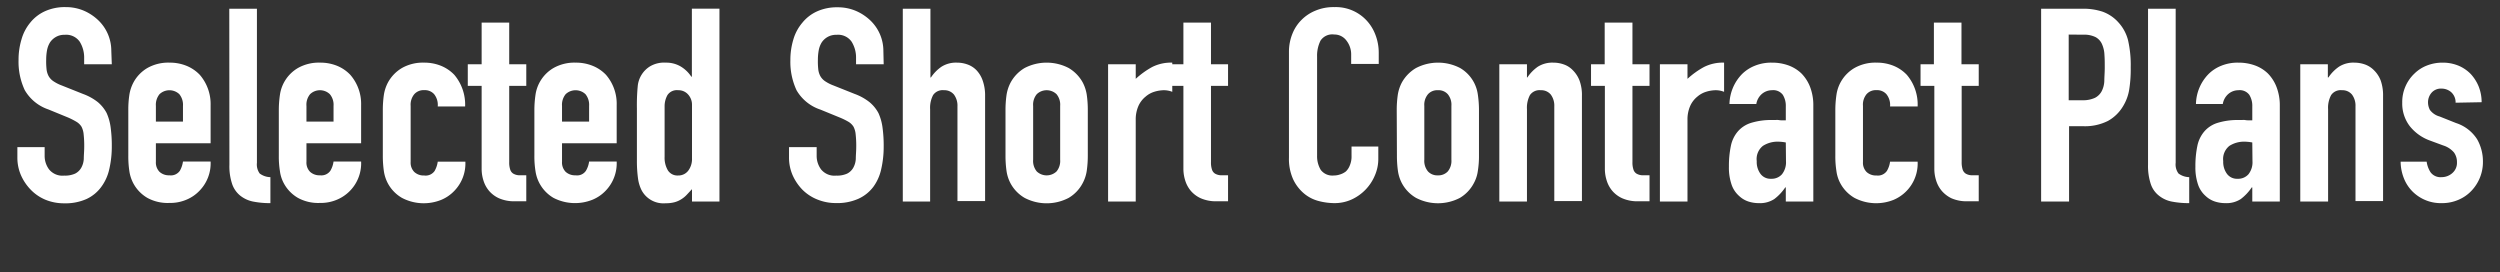
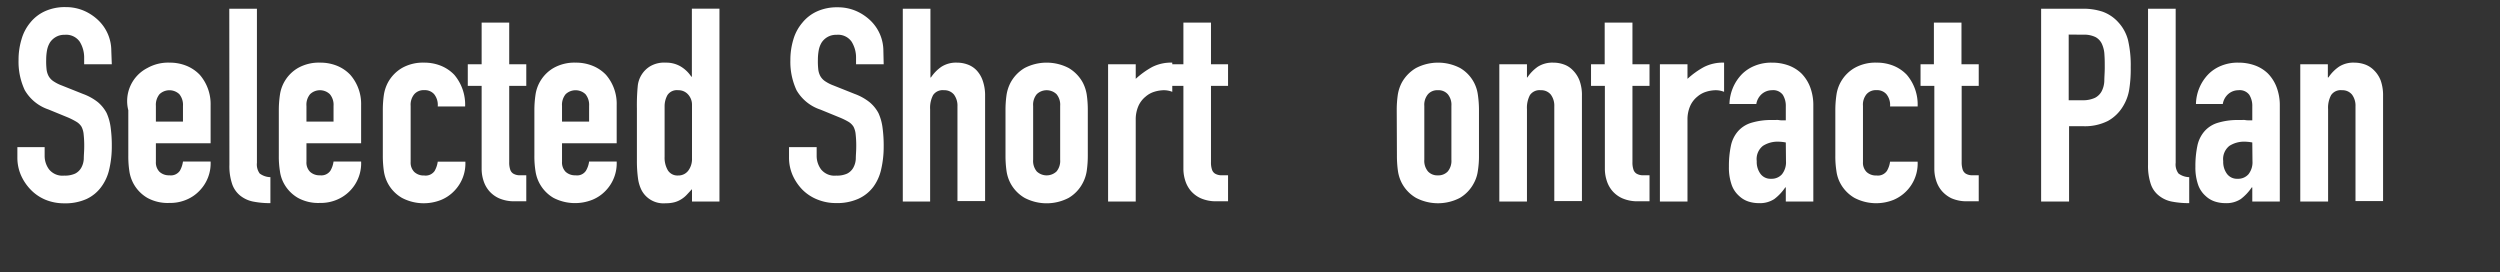
<svg xmlns="http://www.w3.org/2000/svg" id="chillax" viewBox="0 0 404.3 44">
  <rect x="0" y="0" width="404.3" height="44" fill="#333333" stroke="none" />
  <defs>
    <style>.cls-1{fill:#fff;}</style>
  </defs>
  <path class="cls-1" d="M18.08,10.39H13.61v-1a4.85,4.85,0,0,0-.72-2.65,2.66,2.66,0,0,0-2.43-1.11A2.67,2.67,0,0,0,9,6a2.83,2.83,0,0,0-.92.87A3.73,3.73,0,0,0,7.6,8.16a8.47,8.47,0,0,0-.13,1.51,11.52,11.52,0,0,0,.06,1.54,3,3,0,0,0,.33,1.09,2.45,2.45,0,0,0,.77.83,6.4,6.4,0,0,0,1.38.7l3.41,1.36A8.64,8.64,0,0,1,15.8,16.5a5.87,5.87,0,0,1,1.44,1.77,8.24,8.24,0,0,1,.66,2.39,21.48,21.48,0,0,1,.18,3,16.1,16.1,0,0,1-.4,3.66,7.52,7.52,0,0,1-1.27,2.86,6.16,6.16,0,0,1-2.41,2,8.37,8.37,0,0,1-3.63.7,7.88,7.88,0,0,1-3-.57A7.12,7.12,0,0,1,5,30.71a8,8,0,0,1-1.6-2.35,7.11,7.11,0,0,1-.59-2.91V23.79H7.22v1.4a3.65,3.65,0,0,0,.72,2.21,2.78,2.78,0,0,0,2.43,1,4,4,0,0,0,1.77-.32,2.35,2.35,0,0,0,1-.95,3.27,3.27,0,0,0,.41-1.46c0-.57.07-1.21.07-1.91a16.64,16.64,0,0,0-.09-2,3.35,3.35,0,0,0-.35-1.27,2.45,2.45,0,0,0-.81-.79A11.77,11.77,0,0,0,11,19L7.83,17.7A7,7,0,0,1,4,14.57,10.82,10.82,0,0,1,3,9.69a11.37,11.37,0,0,1,.48-3.33A7.35,7.35,0,0,1,4.9,3.65,6.51,6.51,0,0,1,7.24,1.83a7.76,7.76,0,0,1,3.39-.68,7.39,7.39,0,0,1,3,.61A7.91,7.91,0,0,1,16,3.38,6.81,6.81,0,0,1,18,8.2Z" />
-   <path class="cls-1" d="M34.06,23.17H25.21v3a2.15,2.15,0,0,0,.59,1.62,2.23,2.23,0,0,0,1.6.56,1.76,1.76,0,0,0,1.69-.74,4.17,4.17,0,0,0,.5-1.49h4.47a6.35,6.35,0,0,1-1.8,4.73,6.2,6.2,0,0,1-2.1,1.44,6.69,6.69,0,0,1-2.76.53A6.83,6.83,0,0,1,23.83,32a6,6,0,0,1-2.25-2.32,6.12,6.12,0,0,1-.66-2,16.08,16.08,0,0,1-.17-2.5V17.83a16,16,0,0,1,.17-2.49,6.36,6.36,0,0,1,.66-2A6,6,0,0,1,23.83,11a6.85,6.85,0,0,1,3.57-.87,7.15,7.15,0,0,1,2.78.52,6.21,6.21,0,0,1,2.13,1.45A7.22,7.22,0,0,1,34.06,17Zm-8.85-3.5h4.38V17.13a2.72,2.72,0,0,0-.59-1.9,2.33,2.33,0,0,0-3.2,0,2.72,2.72,0,0,0-.59,1.9Z" />
+   <path class="cls-1" d="M34.06,23.17H25.21v3a2.15,2.15,0,0,0,.59,1.62,2.23,2.23,0,0,0,1.6.56,1.76,1.76,0,0,0,1.69-.74,4.17,4.17,0,0,0,.5-1.49h4.47a6.35,6.35,0,0,1-1.8,4.73,6.2,6.2,0,0,1-2.1,1.44,6.69,6.69,0,0,1-2.76.53A6.83,6.83,0,0,1,23.83,32a6,6,0,0,1-2.25-2.32,6.12,6.12,0,0,1-.66-2,16.08,16.08,0,0,1-.17-2.5V17.83A6,6,0,0,1,23.83,11a6.85,6.85,0,0,1,3.57-.87,7.15,7.15,0,0,1,2.78.52,6.21,6.21,0,0,1,2.13,1.45A7.22,7.22,0,0,1,34.06,17Zm-8.85-3.5h4.38V17.13a2.72,2.72,0,0,0-.59-1.9,2.33,2.33,0,0,0-3.2,0,2.72,2.72,0,0,0-.59,1.9Z" />
  <path class="cls-1" d="M37.08,1.41h4.47V26.33A2.48,2.48,0,0,0,42,28.06a3,3,0,0,0,1.73.59v4.2A13.86,13.86,0,0,1,41,32.61a4.86,4.86,0,0,1-2.11-.94,4.13,4.13,0,0,1-1.33-1.86,9,9,0,0,1-.46-3.18Z" />
  <path class="cls-1" d="M58.4,23.17H49.56v3a2.11,2.11,0,0,0,.59,1.62,2.23,2.23,0,0,0,1.6.56,1.77,1.77,0,0,0,1.68-.74,3.94,3.94,0,0,0,.51-1.49H58.4a6.37,6.37,0,0,1-3.9,6.17,6.67,6.67,0,0,1-2.75.53A6.83,6.83,0,0,1,48.18,32a6,6,0,0,1-2.26-2.32,5.67,5.67,0,0,1-.65-2,15,15,0,0,1-.18-2.5V17.83a17.28,17.28,0,0,1,.18-2.49A6,6,0,0,1,48.18,11a6.85,6.85,0,0,1,3.57-.87,7.15,7.15,0,0,1,2.78.52,6.17,6.17,0,0,1,2.12,1.45A7.15,7.15,0,0,1,58.4,17Zm-8.84-3.5h4.38V17.13a2.66,2.66,0,0,0-.6-1.9,2.31,2.31,0,0,0-3.19,0,2.66,2.66,0,0,0-.59,1.9Z" />
  <path class="cls-1" d="M66.41,26.2a2.12,2.12,0,0,0,.6,1.62,2.22,2.22,0,0,0,1.59.56,1.76,1.76,0,0,0,1.69-.74,4.17,4.17,0,0,0,.5-1.49h4.47a6.35,6.35,0,0,1-1.8,4.73,6.2,6.2,0,0,1-2.1,1.44A7.57,7.57,0,0,1,65,32a6,6,0,0,1-2.26-2.32,6.12,6.12,0,0,1-.66-2,17.41,17.41,0,0,1-.17-2.5V17.83a17.27,17.27,0,0,1,.17-2.49,6.36,6.36,0,0,1,.66-2A6.12,6.12,0,0,1,65,11a6.84,6.84,0,0,1,3.56-.87,7.15,7.15,0,0,1,2.78.52,6.21,6.21,0,0,1,2.13,1.45,7.46,7.46,0,0,1,1.75,5.12H70.79a2.78,2.78,0,0,0-.59-2,2,2,0,0,0-1.6-.64,2,2,0,0,0-1.59.64,2.66,2.66,0,0,0-.6,1.9Z" />
  <path class="cls-1" d="M77.89,10.39V3.65h4.46v6.74h2.76v3.5H82.35V26.2a3.6,3.6,0,0,0,.16,1.22,1.18,1.18,0,0,0,.5.66,2,2,0,0,0,.85.26h1.25v4.21H83.27a6.08,6.08,0,0,1-2.56-.48,4.61,4.61,0,0,1-1.64-1.23,4.76,4.76,0,0,1-.9-1.69,6.21,6.21,0,0,1-.28-1.81V13.89H75.65v-3.5Z" />
  <path class="cls-1" d="M99.73,23.17H90.89v3a2.15,2.15,0,0,0,.59,1.62,2.23,2.23,0,0,0,1.6.56,1.71,1.71,0,0,0,1.68-.74,3.94,3.94,0,0,0,.51-1.49h4.46a6.38,6.38,0,0,1-1.79,4.73,6.2,6.2,0,0,1-2.1,1.44A7.58,7.58,0,0,1,89.51,32a6,6,0,0,1-2.91-4.33,15,15,0,0,1-.18-2.5V17.83a17.28,17.28,0,0,1,.18-2.49A6,6,0,0,1,89.51,11a6.85,6.85,0,0,1,3.57-.87,7.15,7.15,0,0,1,2.78.52A6.15,6.15,0,0,1,98,12.1,7.15,7.15,0,0,1,99.73,17Zm-8.84-3.5h4.38V17.13a2.72,2.72,0,0,0-.59-1.9,2.33,2.33,0,0,0-3.2,0,2.72,2.72,0,0,0-.59,1.9Z" />
  <path class="cls-1" d="M111.91,32.59v-2l-.84.9a4.27,4.27,0,0,1-.87.72,4,4,0,0,1-1.1.49,5.36,5.36,0,0,1-1.44.17,4,4,0,0,1-3.9-2.1,6,6,0,0,1-.57-1.84A20.5,20.5,0,0,1,103,26V17.53a32.4,32.4,0,0,1,.13-3.55,4.22,4.22,0,0,1,2.06-3.29,4.5,4.5,0,0,1,2.49-.56,4.61,4.61,0,0,1,2.35.59,5.37,5.37,0,0,1,1.77,1.68h.09V1.4h4.46V32.59Zm-4.43-7.23a4,4,0,0,0,.53,2.19,1.82,1.82,0,0,0,1.66.83,2,2,0,0,0,1.62-.76,3.11,3.11,0,0,0,.62-2V17a2.45,2.45,0,0,0-.64-1.73,2.07,2.07,0,0,0-1.6-.68,1.82,1.82,0,0,0-1.73.79,3.7,3.7,0,0,0-.46,1.84Z" />
  <path class="cls-1" d="M142.91,10.39h-4.47v-1a4.85,4.85,0,0,0-.72-2.65,2.66,2.66,0,0,0-2.43-1.11A2.78,2.78,0,0,0,133.8,6a2.83,2.83,0,0,0-.92.87,3.73,3.73,0,0,0-.48,1.29,8.47,8.47,0,0,0-.13,1.51,11.52,11.52,0,0,0,.06,1.54,3,3,0,0,0,.33,1.09,2.45,2.45,0,0,0,.77.83,6.4,6.4,0,0,0,1.38.7l3.41,1.36a8.64,8.64,0,0,1,2.41,1.34,5.87,5.87,0,0,1,1.44,1.77,8.24,8.24,0,0,1,.66,2.39,21.48,21.48,0,0,1,.18,3,16.1,16.1,0,0,1-.4,3.66,7.52,7.52,0,0,1-1.27,2.86,6.21,6.21,0,0,1-2.41,1.93,8.37,8.37,0,0,1-3.63.7,7.88,7.88,0,0,1-3-.57,7.12,7.12,0,0,1-2.41-1.57,8,8,0,0,1-1.6-2.35,7.11,7.11,0,0,1-.59-2.91V23.79h4.47v1.4a3.65,3.65,0,0,0,.72,2.21,2.78,2.78,0,0,0,2.43,1,4,4,0,0,0,1.77-.32,2.35,2.35,0,0,0,1-.95,3.27,3.27,0,0,0,.41-1.46c0-.57.07-1.21.07-1.91a16.64,16.64,0,0,0-.09-2,3.35,3.35,0,0,0-.35-1.27,2.45,2.45,0,0,0-.81-.79,11,11,0,0,0-1.33-.66l-3.2-1.31a7,7,0,0,1-3.87-3.13,10.82,10.82,0,0,1-1-4.88,11.37,11.37,0,0,1,.48-3.33,7.33,7.33,0,0,1,1.45-2.71,6.51,6.51,0,0,1,2.34-1.82,7.76,7.76,0,0,1,3.39-.68,7.39,7.39,0,0,1,3,.61,7.91,7.91,0,0,1,2.38,1.62,6.81,6.81,0,0,1,2,4.82Z" />
  <path class="cls-1" d="M146,32.59V1.41h4.47V12.53h.08a6.47,6.47,0,0,1,1.69-1.73,4.38,4.38,0,0,1,2.52-.67,4.91,4.91,0,0,1,1.66.28,3.78,3.78,0,0,1,1.49.94,4.62,4.62,0,0,1,1,1.65,7.19,7.19,0,0,1,.4,2.52v17h-4.47V17.22a3,3,0,0,0-.57-1.93,2,2,0,0,0-1.62-.7,1.86,1.86,0,0,0-1.75.79,4.39,4.39,0,0,0-.48,2.28V32.59Z" />
  <path class="cls-1" d="M162.61,17.83a17.27,17.27,0,0,1,.17-2.49,6.36,6.36,0,0,1,.66-2A6.12,6.12,0,0,1,165.7,11a7.74,7.74,0,0,1,7.13,0,6.14,6.14,0,0,1,2.26,2.32,6.36,6.36,0,0,1,.66,2,17.27,17.27,0,0,1,.17,2.49v7.31a17.41,17.41,0,0,1-.17,2.5,6.12,6.12,0,0,1-.66,2A6,6,0,0,1,172.83,32a7.68,7.68,0,0,1-7.13,0,6,6,0,0,1-2.26-2.32,6.12,6.12,0,0,1-.66-2,17.41,17.41,0,0,1-.17-2.5Zm4.47,8a2.66,2.66,0,0,0,.59,1.9,2.33,2.33,0,0,0,3.19,0,2.66,2.66,0,0,0,.59-1.9v-8.7a2.66,2.66,0,0,0-.59-1.9,2.31,2.31,0,0,0-3.19,0,2.66,2.66,0,0,0-.59,1.9Z" />
  <path class="cls-1" d="M179.2,32.59V10.39h4.47v2.36a13.59,13.59,0,0,1,2.67-1.92,6.75,6.75,0,0,1,3.24-.7v4.72a3.7,3.7,0,0,0-1.36-.26,5.54,5.54,0,0,0-1.51.24,3.89,3.89,0,0,0-1.46.81,4.07,4.07,0,0,0-1.14,1.49,5.42,5.42,0,0,0-.44,2.28V32.59Z" />
  <path class="cls-1" d="M191.38,10.39V3.65h4.46v6.74h2.76v3.5h-2.76V26.2a3.6,3.6,0,0,0,.16,1.22,1.18,1.18,0,0,0,.5.66,2,2,0,0,0,.85.26h1.25v4.21h-1.84a6.08,6.08,0,0,1-2.56-.48,4.61,4.61,0,0,1-1.64-1.23,4.76,4.76,0,0,1-.9-1.69,6.21,6.21,0,0,1-.28-1.81V13.89h-2.24v-3.5Z" />
-   <path class="cls-1" d="M222.9,23.7v1.93a6.73,6.73,0,0,1-.55,2.73,7.42,7.42,0,0,1-3.76,3.9,6.64,6.64,0,0,1-2.78.59,10.3,10.3,0,0,1-2.59-.35,6,6,0,0,1-2.36-1.23A6.76,6.76,0,0,1,209.13,29a8,8,0,0,1-.68-3.52V8.33A7.73,7.73,0,0,1,209,5.48a6.59,6.59,0,0,1,1.49-2.27,6.76,6.76,0,0,1,2.3-1.51,7.47,7.47,0,0,1,3-.55,6.79,6.79,0,0,1,5.12,2.06,7,7,0,0,1,1.51,2.38,8.1,8.1,0,0,1,.55,3v1.75h-4.46V8.86a3.61,3.61,0,0,0-.75-2.28,2.42,2.42,0,0,0-2-1,2.27,2.27,0,0,0-2.21,1A5.48,5.48,0,0,0,213,9.19v16a4.25,4.25,0,0,0,.59,2.28,2.33,2.33,0,0,0,2.12.91,3,3,0,0,0,.94-.15,2.94,2.94,0,0,0,1-.5,2.66,2.66,0,0,0,.65-1,3.67,3.67,0,0,0,.27-1.53V23.7Z" />
  <path class="cls-1" d="M225.88,17.83a17.27,17.27,0,0,1,.17-2.49,6.36,6.36,0,0,1,.66-2A6.2,6.2,0,0,1,229,11a7.74,7.74,0,0,1,7.13,0A5.89,5.89,0,0,1,239,15.32a17.28,17.28,0,0,1,.18,2.49v7.31a15,15,0,0,1-.18,2.5,5.67,5.67,0,0,1-.65,2A6,6,0,0,1,236.1,32a7.68,7.68,0,0,1-7.1,0,6,6,0,0,1-2.26-2.32,6.12,6.12,0,0,1-.66-2,17.41,17.41,0,0,1-.17-2.5Zm4.46,8a2.66,2.66,0,0,0,.6,1.9,2.05,2.05,0,0,0,1.59.63,2.09,2.09,0,0,0,1.6-.63,2.66,2.66,0,0,0,.59-1.9v-8.7a2.66,2.66,0,0,0-.59-1.9,2,2,0,0,0-1.6-.64,2,2,0,0,0-1.59.64,2.66,2.66,0,0,0-.6,1.9Z" />
  <path class="cls-1" d="M242.47,32.59V10.39h4.47v2.14H247a6.58,6.58,0,0,1,1.68-1.73,4.38,4.38,0,0,1,2.52-.67,5,5,0,0,1,1.67.28,3.67,3.67,0,0,1,1.48.94A4.77,4.77,0,0,1,255.43,13a6.76,6.76,0,0,1,.4,2.52v17h-4.47V17.22a3,3,0,0,0-.57-1.93,2,2,0,0,0-1.62-.7,1.88,1.88,0,0,0-1.75.79,4.39,4.39,0,0,0-.48,2.28V32.59Z" />
  <path class="cls-1" d="M259.51,10.39V3.65H264v6.74h2.76v3.5H264V26.2a3.6,3.6,0,0,0,.16,1.22,1.18,1.18,0,0,0,.5.66,2,2,0,0,0,.85.26h1.25v4.21h-1.84a6.08,6.08,0,0,1-2.56-.48,4.61,4.61,0,0,1-1.64-1.23,4.76,4.76,0,0,1-.9-1.69,6.21,6.21,0,0,1-.28-1.81V13.89H257.3v-3.5Z" />
  <path class="cls-1" d="M268.44,32.59V10.39h4.46v2.36a13.37,13.37,0,0,1,2.68-1.92,6.75,6.75,0,0,1,3.24-.7v4.72a3.7,3.7,0,0,0-1.36-.26,5.54,5.54,0,0,0-1.51.24,4,4,0,0,0-1.47.81,4.07,4.07,0,0,0-1.14,1.49,5.42,5.42,0,0,0-.44,2.28V32.59Z" />
  <path class="cls-1" d="M288.8,32.59V30.31h-.09a7.9,7.9,0,0,1-1.77,1.88,4.23,4.23,0,0,1-2.52.66,5.44,5.44,0,0,1-1.6-.24,4,4,0,0,1-1.55-.9,4.32,4.32,0,0,1-1.21-1.77,8.48,8.48,0,0,1-.46-3,16,16,0,0,1,.31-3.31,5.17,5.17,0,0,1,1.14-2.38,4.62,4.62,0,0,1,2.14-1.38,11,11,0,0,1,3.46-.46h.49a1.93,1.93,0,0,1,.48,0,3.05,3.05,0,0,0,.52.05q.33,0,.66,0V17.22a3.37,3.37,0,0,0-.48-1.88,1.92,1.92,0,0,0-1.75-.75,2.53,2.53,0,0,0-1.6.57,2.72,2.72,0,0,0-.94,1.66h-4.34a7.15,7.15,0,0,1,2-4.81,6.18,6.18,0,0,1,2.11-1.38,7.07,7.07,0,0,1,2.76-.5,7.78,7.78,0,0,1,2.62.43,6,6,0,0,1,2.15,1.32,6.41,6.41,0,0,1,1.4,2.19,8.21,8.21,0,0,1,.52,3.06V32.59Zm0-9.55a7.34,7.34,0,0,0-1.23-.13,4.41,4.41,0,0,0-2.47.68,2.72,2.72,0,0,0-1,2.47,3.23,3.23,0,0,0,.61,2.06,2,2,0,0,0,1.71.79,2.21,2.21,0,0,0,1.77-.74,3.13,3.13,0,0,0,.64-2.11Z" />
  <path class="cls-1" d="M301.28,26.2a2.11,2.11,0,0,0,.59,1.62,2.23,2.23,0,0,0,1.6.56,1.77,1.77,0,0,0,1.68-.74,3.94,3.94,0,0,0,.51-1.49h4.46a6.38,6.38,0,0,1-3.89,6.17A7.57,7.57,0,0,1,299.9,32a6,6,0,0,1-2.26-2.32,5.67,5.67,0,0,1-.65-2,15,15,0,0,1-.18-2.5V17.83a17.28,17.28,0,0,1,.18-2.49A6,6,0,0,1,299.9,11a6.85,6.85,0,0,1,3.57-.87,7.15,7.15,0,0,1,2.78.52,6.17,6.17,0,0,1,2.12,1.45,7.4,7.4,0,0,1,1.75,5.12h-4.46a2.77,2.77,0,0,0-.6-2,2,2,0,0,0-1.59-.64,2,2,0,0,0-1.6.64,2.66,2.66,0,0,0-.59,1.9Z" />
  <path class="cls-1" d="M312.75,10.39V3.65h4.46v6.74H320v3.5h-2.76V26.2a3.9,3.9,0,0,0,.16,1.22,1.26,1.26,0,0,0,.5.66,2,2,0,0,0,.86.26H320v4.21h-1.84a6.08,6.08,0,0,1-2.56-.48A4.85,4.85,0,0,1,314,30.84a4.76,4.76,0,0,1-.9-1.69,6.21,6.21,0,0,1-.28-1.81V13.89h-2.23v-3.5Z" />
  <path class="cls-1" d="M330.09,32.59V1.41h6.7a9.91,9.91,0,0,1,3.24.48,6.29,6.29,0,0,1,2.54,1.71,6.74,6.74,0,0,1,1.57,2.87,18,18,0,0,1,.44,4.44,21,21,0,0,1-.24,3.55,7.39,7.39,0,0,1-1,2.72,6.51,6.51,0,0,1-2.45,2.38,8.27,8.27,0,0,1-4,.85h-2.28V32.59Zm4.46-27V16.21h2.15a4.6,4.6,0,0,0,2.1-.39,2.54,2.54,0,0,0,1.1-1.1,4,4,0,0,0,.41-1.62c0-.64.07-1.35.07-2.14s0-1.43-.05-2.08a4.69,4.69,0,0,0-.39-1.73A2.39,2.39,0,0,0,338.89,6a4.17,4.17,0,0,0-2-.39Z" />
  <path class="cls-1" d="M347.38,1.41h4.47V26.33a2.44,2.44,0,0,0,.46,1.73,3,3,0,0,0,1.73.59v4.2a14.16,14.16,0,0,1-2.76-.24,4.77,4.77,0,0,1-2.1-.94,4,4,0,0,1-1.34-1.86,9.25,9.25,0,0,1-.46-3.18Z" />
  <path class="cls-1" d="M364.24,32.59V30.31h-.09a7.9,7.9,0,0,1-1.77,1.88,4.23,4.23,0,0,1-2.52.66,5.44,5.44,0,0,1-1.6-.24,4,4,0,0,1-1.55-.9,4.32,4.32,0,0,1-1.21-1.77,8.48,8.48,0,0,1-.46-3,16,16,0,0,1,.31-3.31,5.17,5.17,0,0,1,1.14-2.38,4.62,4.62,0,0,1,2.14-1.38,11,11,0,0,1,3.46-.46h.49a1.93,1.93,0,0,1,.48,0,3.05,3.05,0,0,0,.52.05q.33,0,.66,0V17.22a3.37,3.37,0,0,0-.48-1.88,1.92,1.92,0,0,0-1.75-.75,2.53,2.53,0,0,0-1.6.57,2.72,2.72,0,0,0-.94,1.66h-4.34a7.13,7.13,0,0,1,2-4.81,6.14,6.14,0,0,1,2.1-1.38,7.07,7.07,0,0,1,2.76-.5,7.78,7.78,0,0,1,2.62.43,5.9,5.9,0,0,1,2.15,1.32,6.41,6.41,0,0,1,1.4,2.19,8.22,8.22,0,0,1,.53,3.06V32.59Zm0-9.55a7.34,7.34,0,0,0-1.23-.13,4.41,4.41,0,0,0-2.47.68,2.72,2.72,0,0,0-1,2.47,3.23,3.23,0,0,0,.61,2.06,2,2,0,0,0,1.71.79,2.21,2.21,0,0,0,1.77-.74,3.13,3.13,0,0,0,.64-2.11Z" />
  <path class="cls-1" d="M372,32.59V10.39h4.46v2.14h.09a6.47,6.47,0,0,1,1.69-1.73,4.31,4.31,0,0,1,2.52-.67,5.21,5.21,0,0,1,1.66.28,3.89,3.89,0,0,1,1.49.94A4.66,4.66,0,0,1,385,13a7.18,7.18,0,0,1,.39,2.52v17h-4.46V17.22a3,3,0,0,0-.57-1.93,2,2,0,0,0-1.62-.7,1.86,1.86,0,0,0-1.75.79,4.3,4.3,0,0,0-.49,2.28V32.59Z" />
-   <path class="cls-1" d="M397.12,16.61a2.22,2.22,0,0,0-.72-1.71,2.37,2.37,0,0,0-1.55-.57,2,2,0,0,0-1.63.68,2.36,2.36,0,0,0-.56,1.55,2.67,2.67,0,0,0,.3,1.21,2.89,2.89,0,0,0,1.58,1.07l2.63,1.05a6.38,6.38,0,0,1,3.43,2.63,7.23,7.23,0,0,1,.94,3.63,6.73,6.73,0,0,1-1.88,4.73,6.2,6.2,0,0,1-2.1,1.44,6.6,6.6,0,0,1-2.67.53,6.47,6.47,0,0,1-4.56-1.71,6.27,6.27,0,0,1-1.48-2.08,7.49,7.49,0,0,1-.62-2.91h4.21a4.22,4.22,0,0,0,.63,1.71,2,2,0,0,0,1.78.79,2.6,2.6,0,0,0,1.72-.64,2.18,2.18,0,0,0,.77-1.77,2.63,2.63,0,0,0-.48-1.58,3.79,3.79,0,0,0-1.75-1.14L393,22.74a7.34,7.34,0,0,1-3.3-2.35,6,6,0,0,1-1.21-3.78,6.33,6.33,0,0,1,1.95-4.69,5.94,5.94,0,0,1,2.06-1.33,6.88,6.88,0,0,1,2.54-.46,6.6,6.6,0,0,1,2.52.48,6,6,0,0,1,2,1.35,6.69,6.69,0,0,1,1.28,2,6.87,6.87,0,0,1,.49,2.57Z" />
</svg>